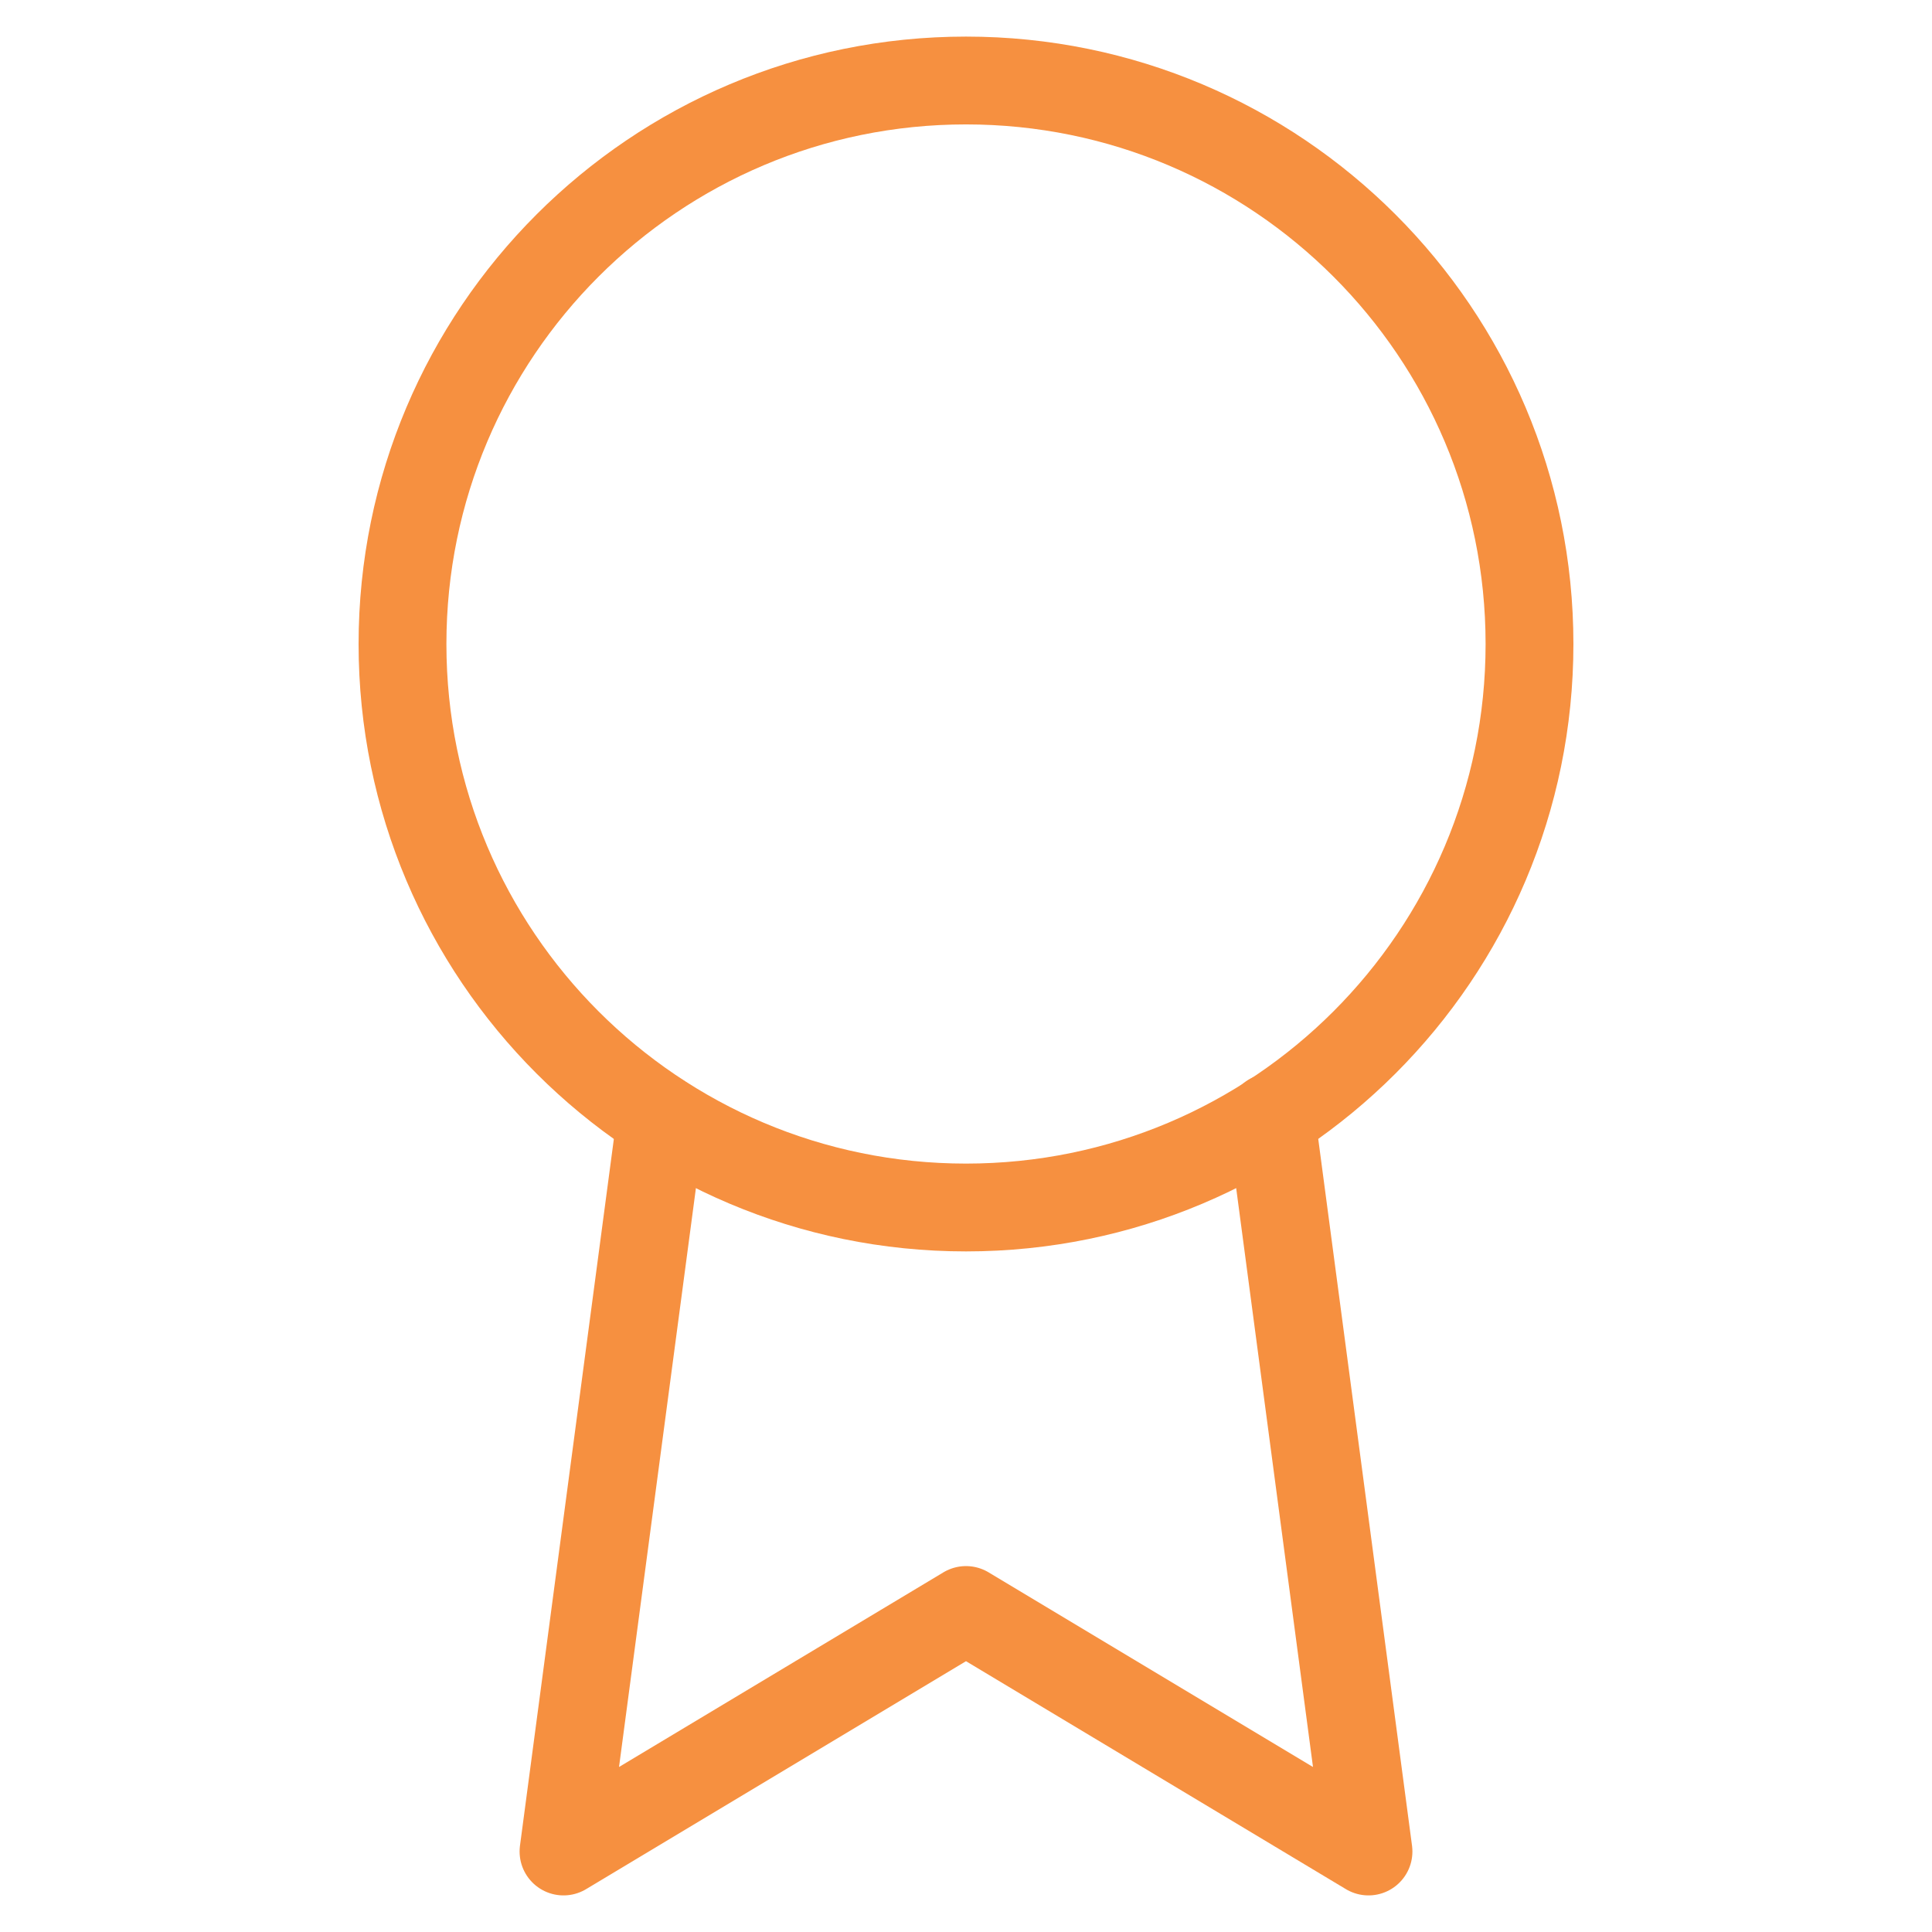
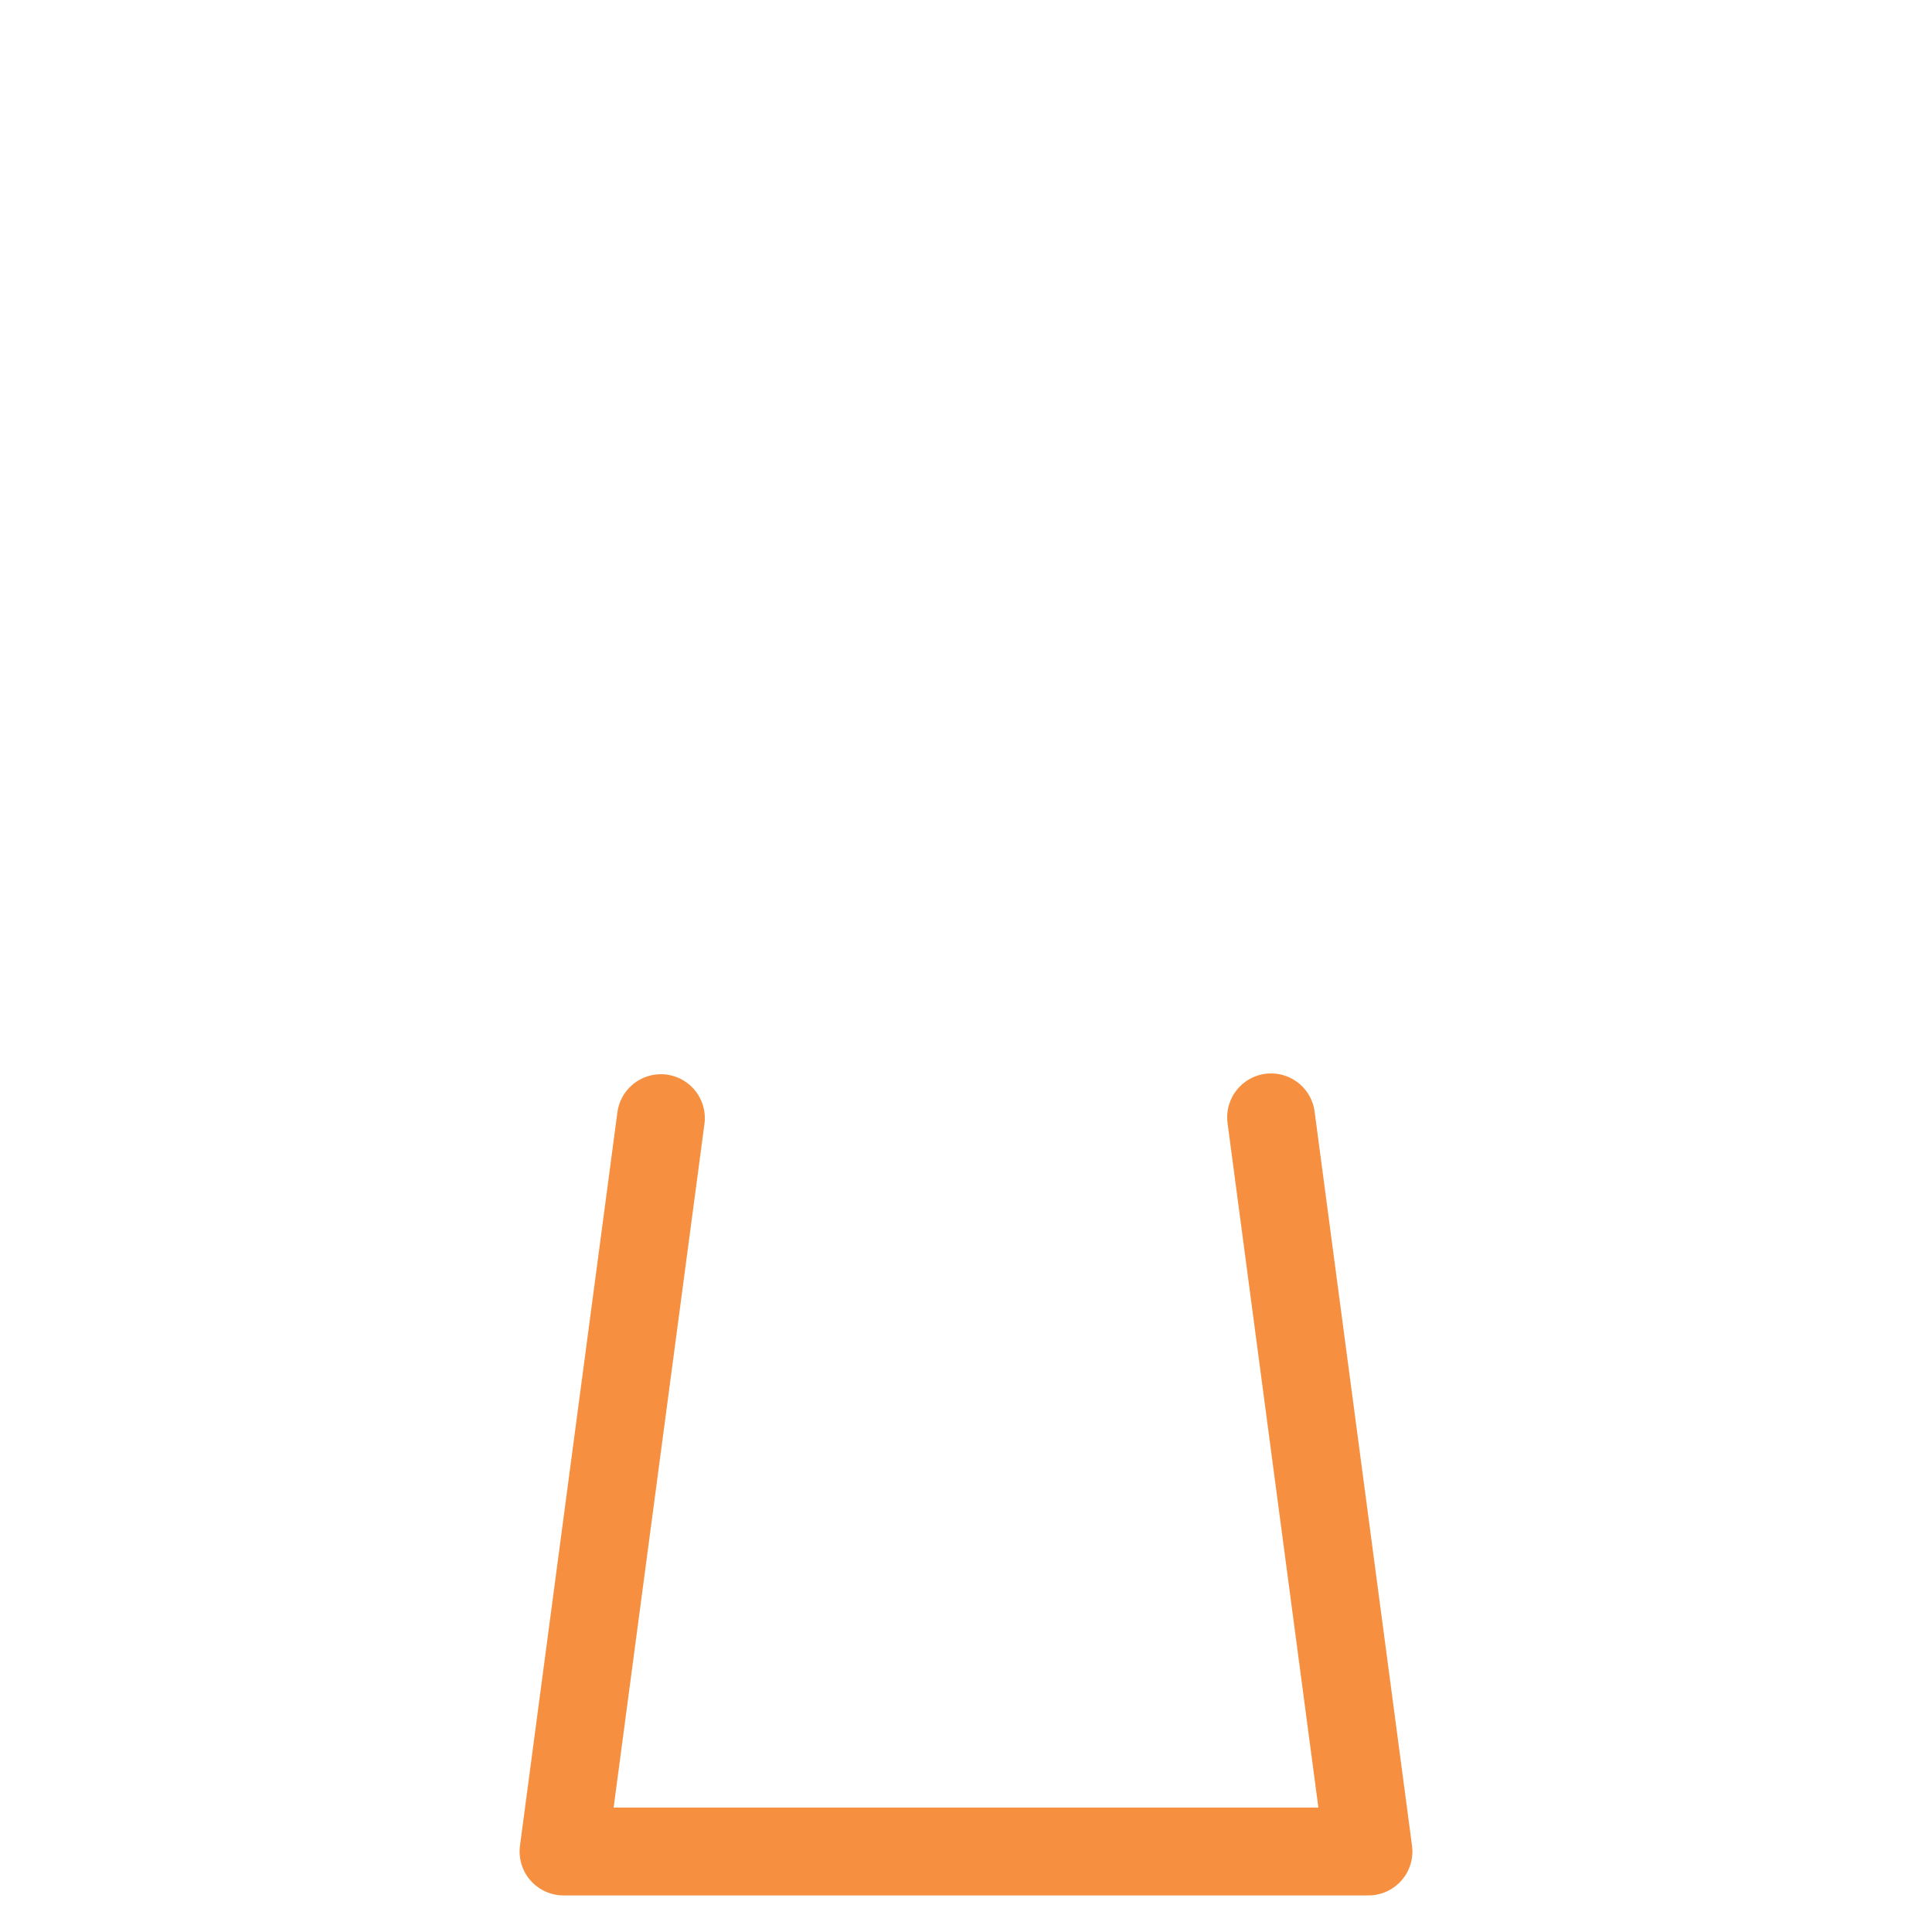
<svg xmlns="http://www.w3.org/2000/svg" width="66" height="66" viewBox="0 0 66 66" fill="none">
-   <path d="M33 41.25C43.632 41.25 52.25 32.632 52.25 22C52.25 11.368 43.632 2.75 33 2.75C22.369 2.75 13.75 11.368 13.75 22C13.75 32.632 22.369 41.25 33 41.25Z" stroke="#F69040" stroke-width="3" stroke-linecap="round" stroke-linejoin="round" />
-   <path d="M22.578 38.197L19.25 63.25L33 55L46.75 63.25L43.422 38.17" stroke="#F69040" stroke-width="3" stroke-linecap="round" stroke-linejoin="round" />
+   <path d="M22.578 38.197L19.25 63.25L46.75 63.25L43.422 38.17" stroke="#F69040" stroke-width="3" stroke-linecap="round" stroke-linejoin="round" />
</svg>